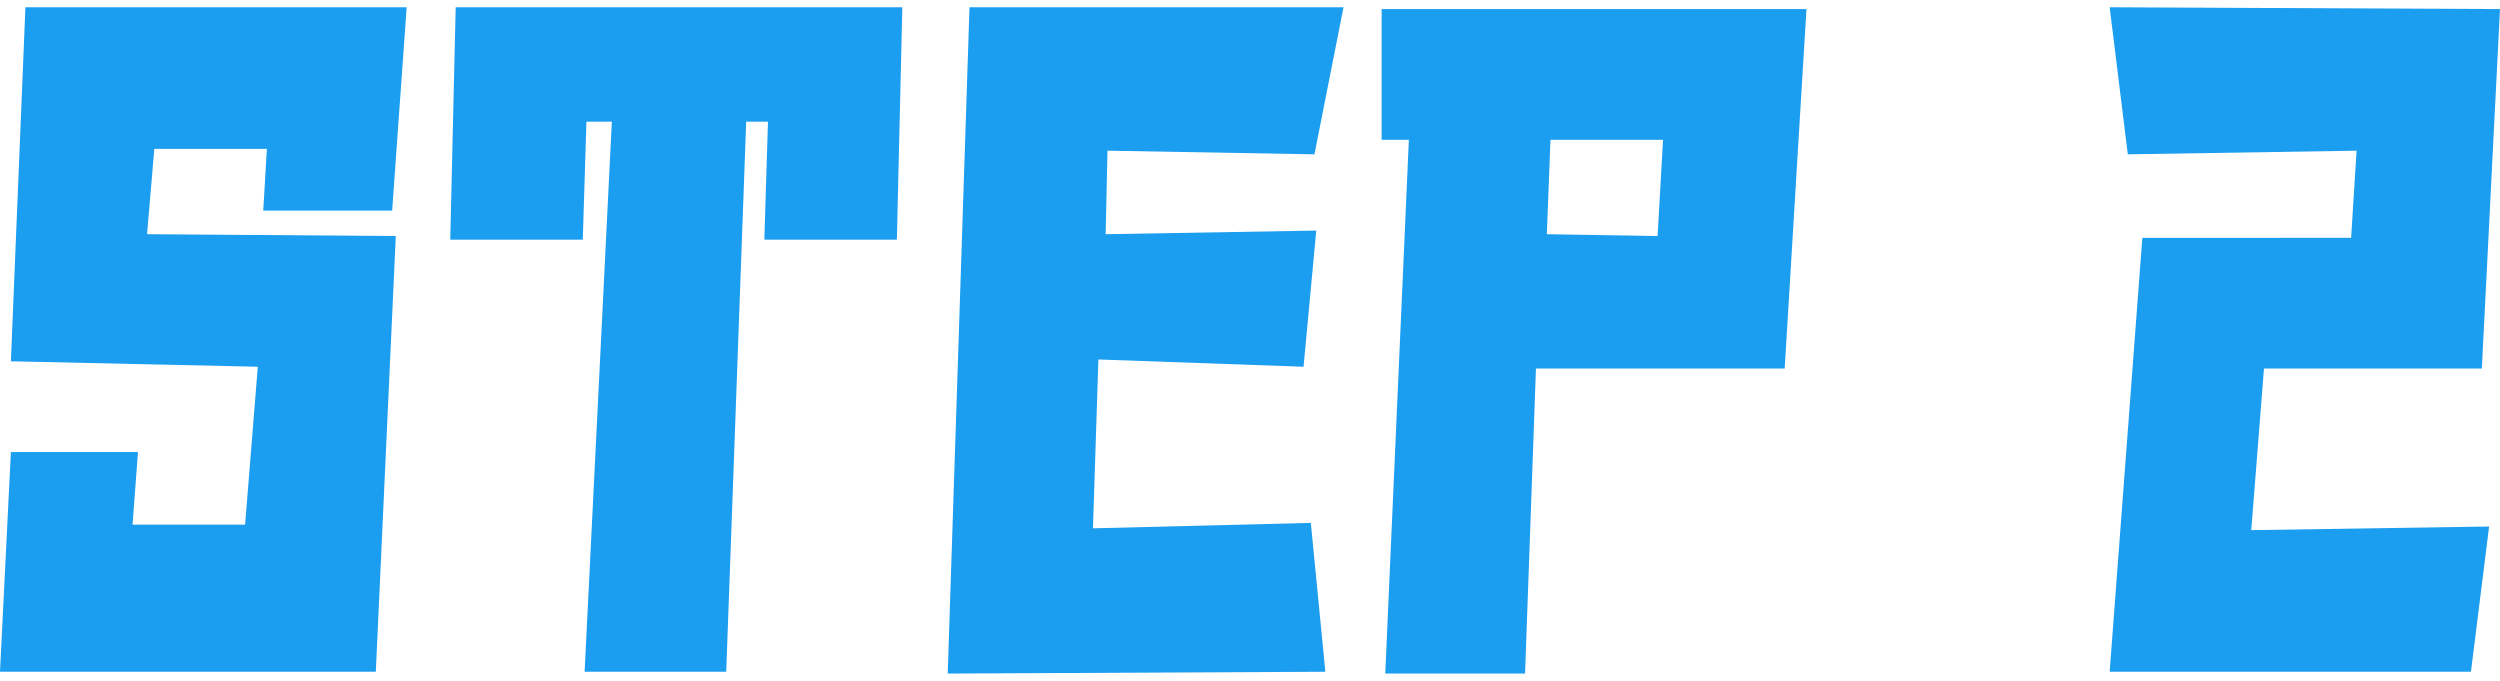
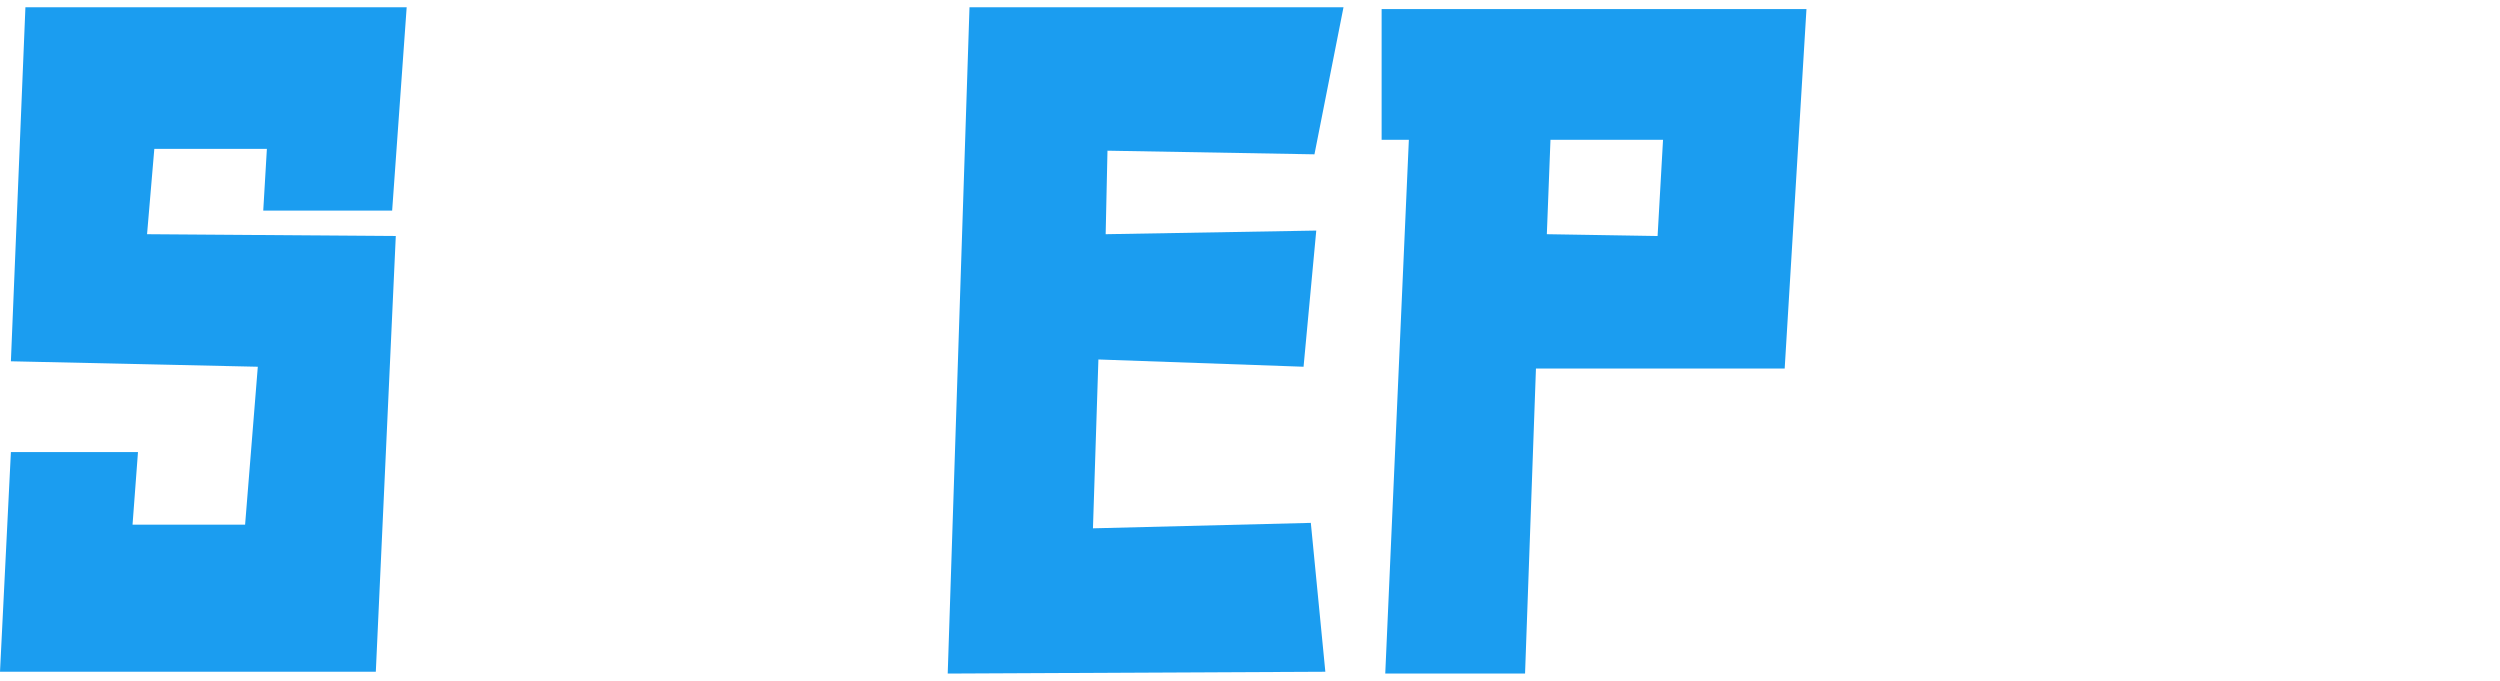
<svg xmlns="http://www.w3.org/2000/svg" version="1.1" id="レイヤー_2" x="0px" y="0px" width="137.7px" height="37.5px" viewBox="0 0 137.7 37.5" style="enable-background:new 0 0 137.7 37.5;" xml:space="preserve">
  <style type="text/css">
	.st0{fill:#1B9DF0;}
</style>
  <g id="グループ_158" transform="translate(0)">
    <path id="パス_1687" class="st0" d="M1.4,0.4L0.6,19.9l13.6,0.3l-0.7,8.7H7.3l0.3-4h-7L0,37h20.7l1.1-24L8.1,12.9l0.4-4.7h6.2   l-0.2,3.4h7.1l0.8-11.2H1.4z" />
-     <path id="パス_1688" class="st0" d="M25.1,0.4l-0.3,12.8h7.3l0.2-6.5h1.4L32.2,37H40l1.1-30.3h1.2l-0.2,6.5h7.3l0.3-12.8H25.1z" />
    <path id="パス_1689" class="st0" d="M53.4,0.4l-1.2,36.7L73,37l-0.8-8.2l-12,0.3l0.3-9.3l11.3,0.4l0.7-7.5l-11.6,0.2L61,8.3   l11.4,0.2L74,0.4H53.4z" />
    <path id="パス_1690" class="st0" d="M85.2,12.9l0.2-5.2h6.2L91.3,13L85.2,12.9z M76.1,0.4v7.3h1.5l-1.3,29.4H84l0.6-16.8h13.7   l1.2-19.8H76.1z" />
-     <path id="パス_1691" class="st0" d="M116.2,0.4l1,8.1l12.6-0.2l-0.3,4.8H118l-1.8,23.9h19.9l1-8L124,29.2l0.7-8.9h12l1-19.8   L116.2,0.4z" />
  </g>
</svg>